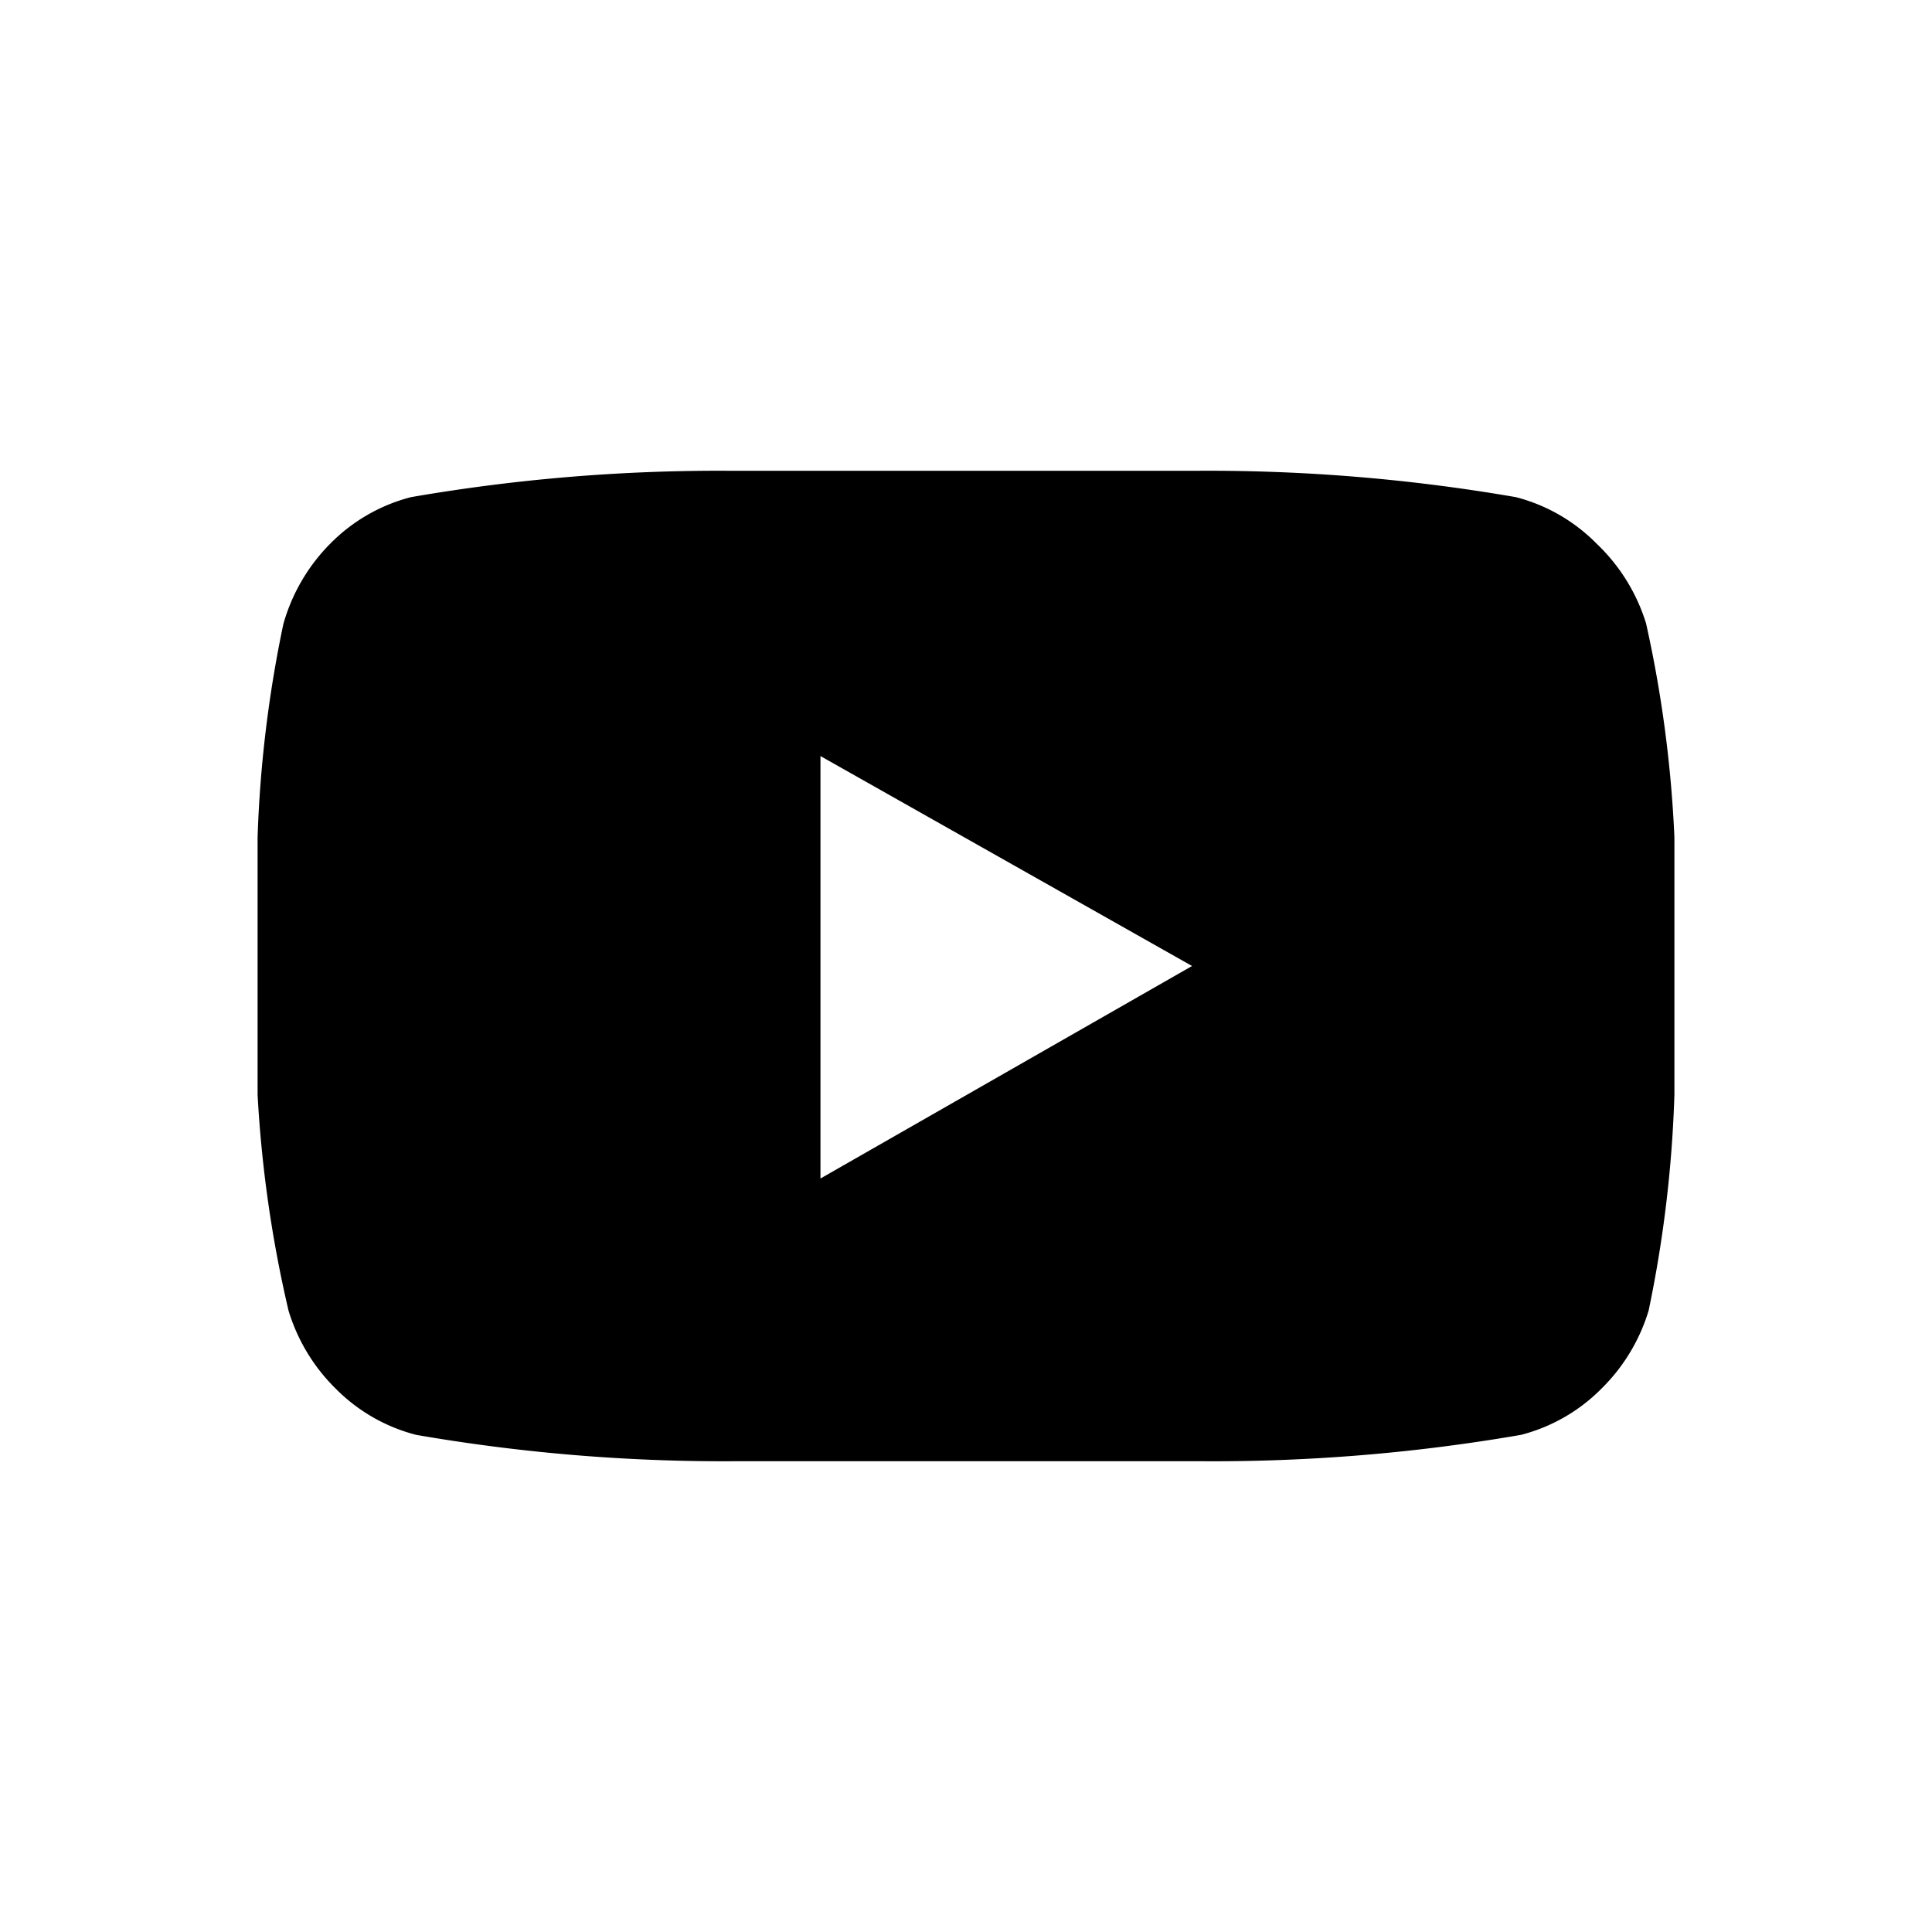
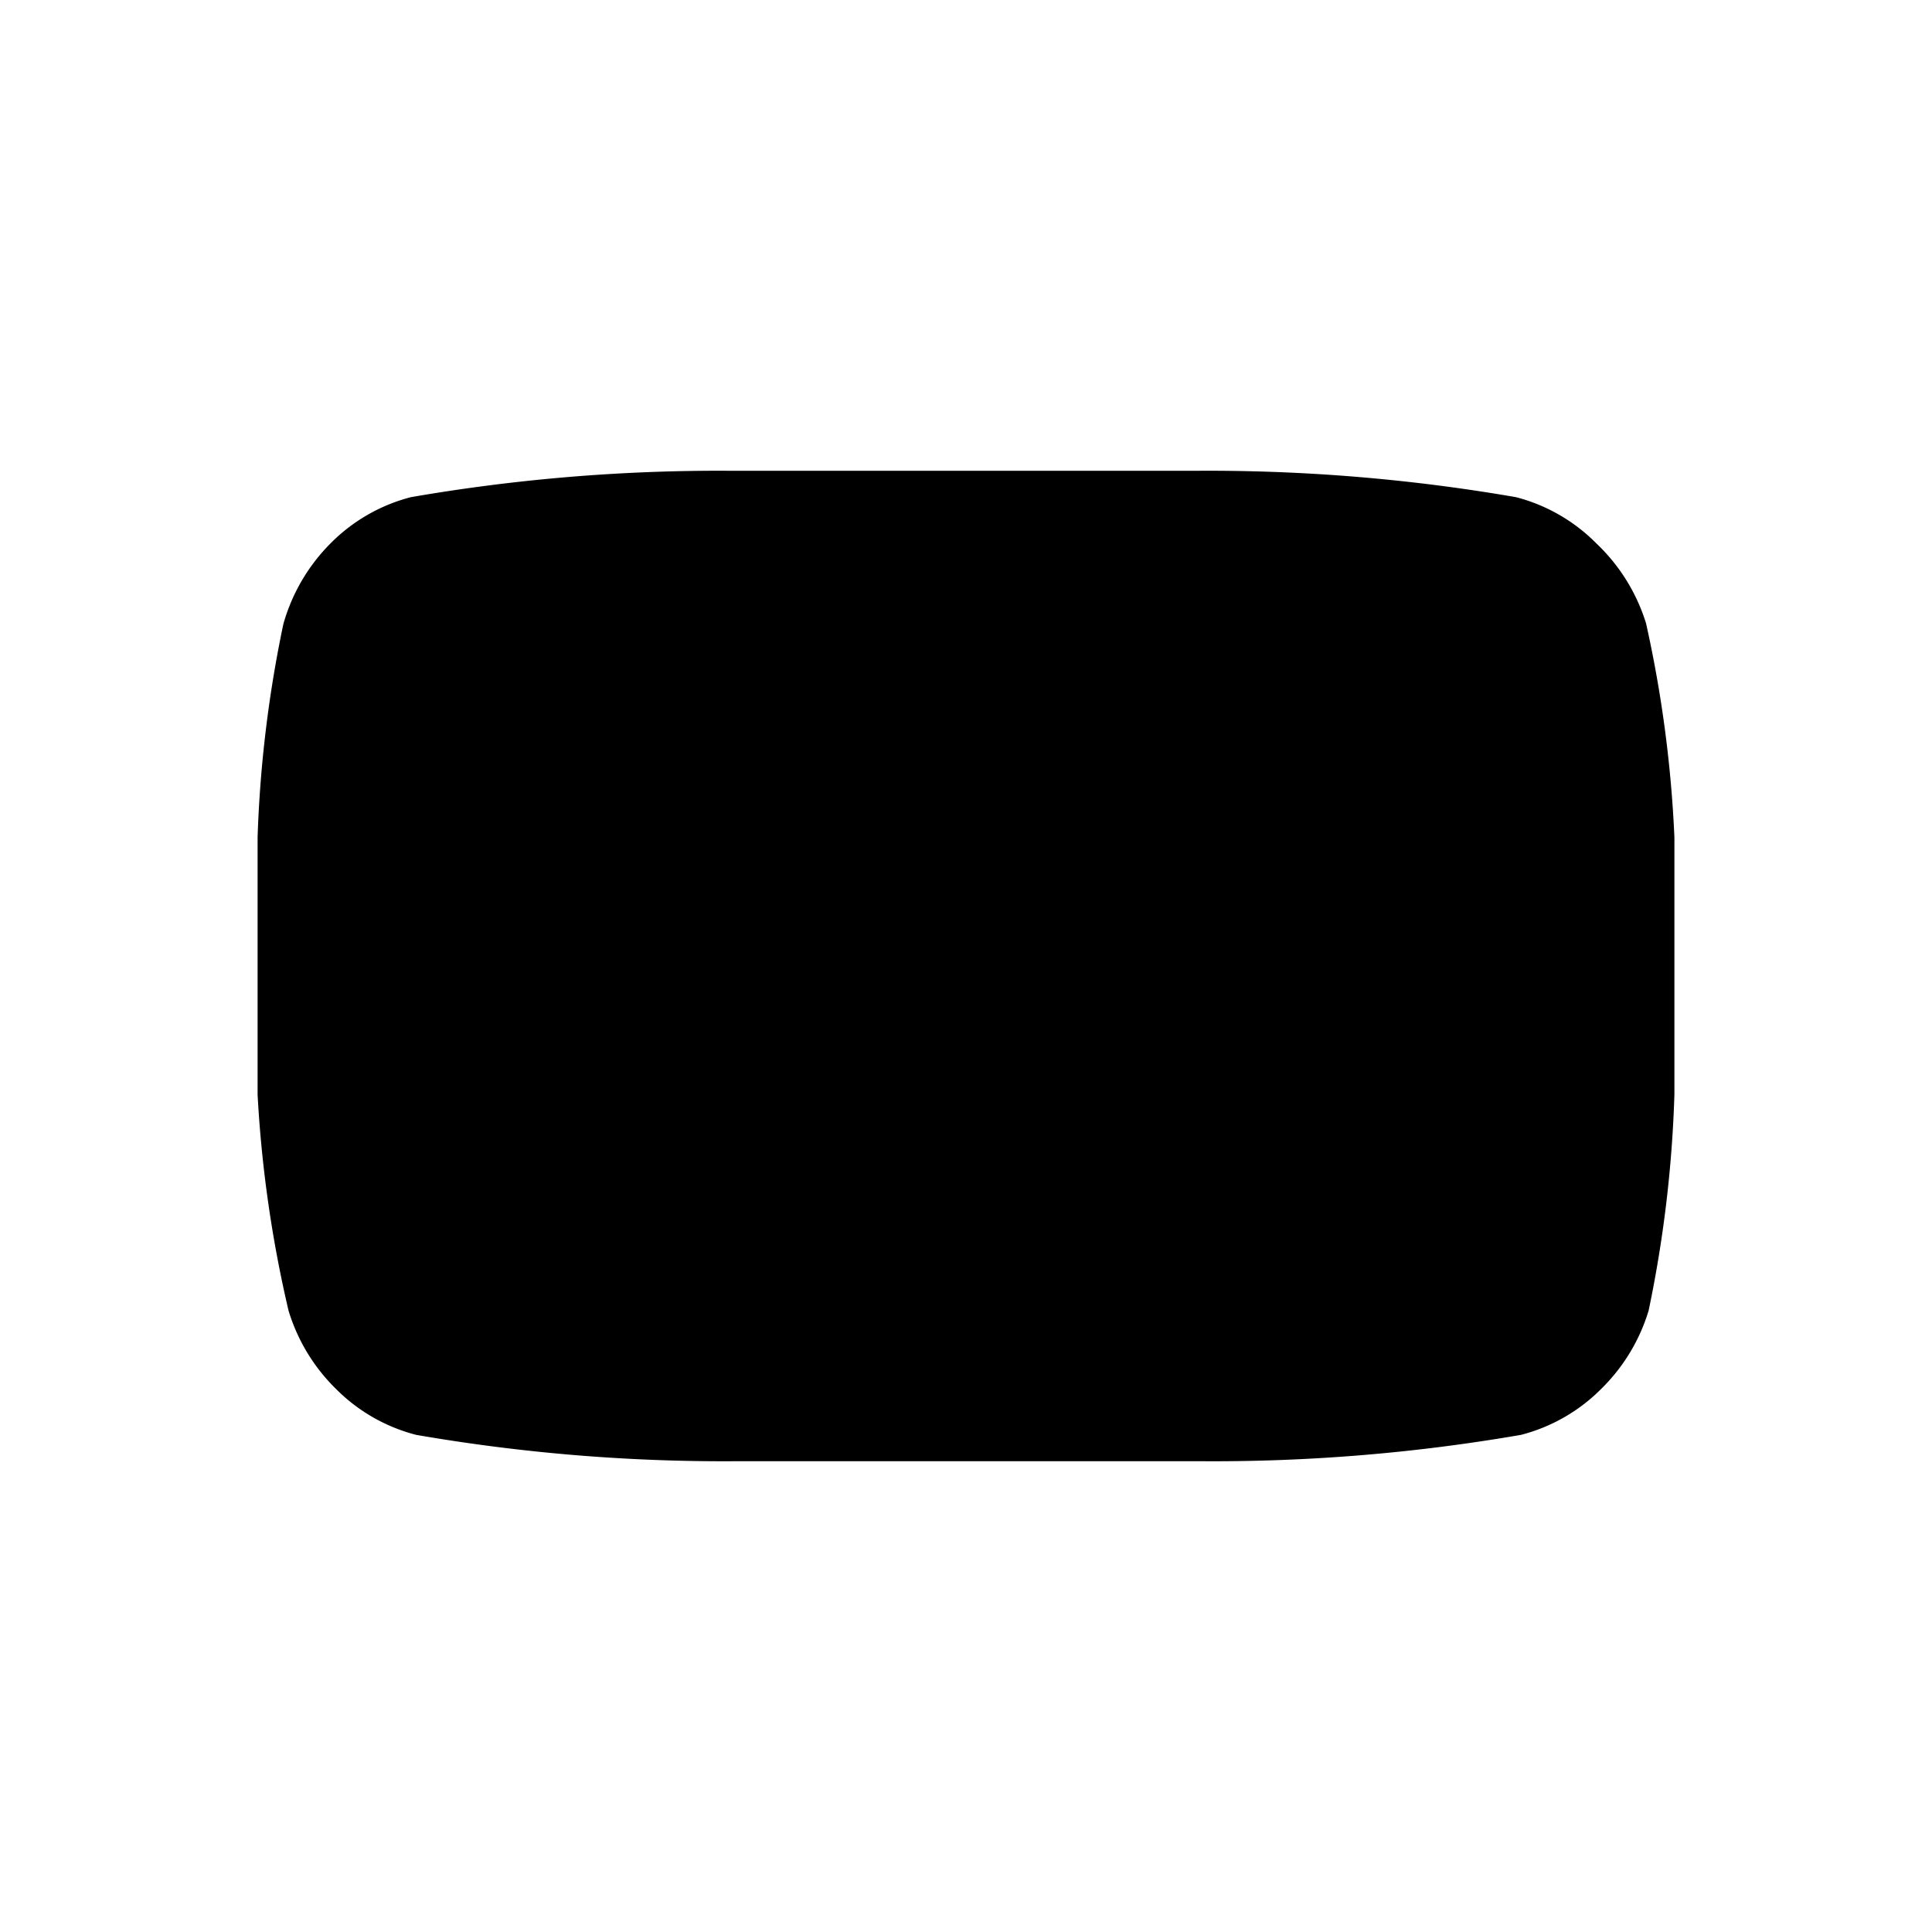
<svg xmlns="http://www.w3.org/2000/svg" id="Layer_1" data-name="Layer 1" viewBox="0 0 30 30">
  <title>yt</title>
-   <path d="M25.56,9.68A19.08,19.08,0,0,1,26,13l0,2,0,2a19.25,19.25,0,0,1-.4,3.35,2.86,2.86,0,0,1-.73,1.21,2.71,2.71,0,0,1-1.25.72,28,28,0,0,1-4.91.41l-3.67,0-3.67,0a28,28,0,0,1-4.91-.41,2.71,2.71,0,0,1-1.25-.72,2.86,2.86,0,0,1-.73-1.21A19.25,19.25,0,0,1,4,17l0-2c0-.59,0-1.26,0-2a19.08,19.08,0,0,1,.4-3.31,2.88,2.88,0,0,1,.73-1.25,2.71,2.71,0,0,1,1.25-.72,28,28,0,0,1,4.91-.41l3.67,0,3.67,0a28,28,0,0,1,4.91.41,2.71,2.71,0,0,1,1.25.72A2.88,2.88,0,0,1,25.56,9.68ZM12.74,18.3,18.51,15l-5.77-3.26Z" />
+   <path d="M25.56,9.68A19.08,19.08,0,0,1,26,13l0,2,0,2a19.25,19.25,0,0,1-.4,3.35,2.86,2.86,0,0,1-.73,1.21,2.71,2.71,0,0,1-1.25.72,28,28,0,0,1-4.91.41l-3.67,0-3.67,0a28,28,0,0,1-4.91-.41,2.71,2.71,0,0,1-1.25-.72,2.86,2.86,0,0,1-.73-1.21A19.25,19.25,0,0,1,4,17l0-2c0-.59,0-1.26,0-2a19.08,19.08,0,0,1,.4-3.31,2.88,2.88,0,0,1,.73-1.25,2.71,2.71,0,0,1,1.25-.72,28,28,0,0,1,4.91-.41l3.67,0,3.67,0a28,28,0,0,1,4.91.41,2.71,2.71,0,0,1,1.25.72A2.88,2.88,0,0,1,25.56,9.68Zl-5.77-3.26Z" />
</svg>